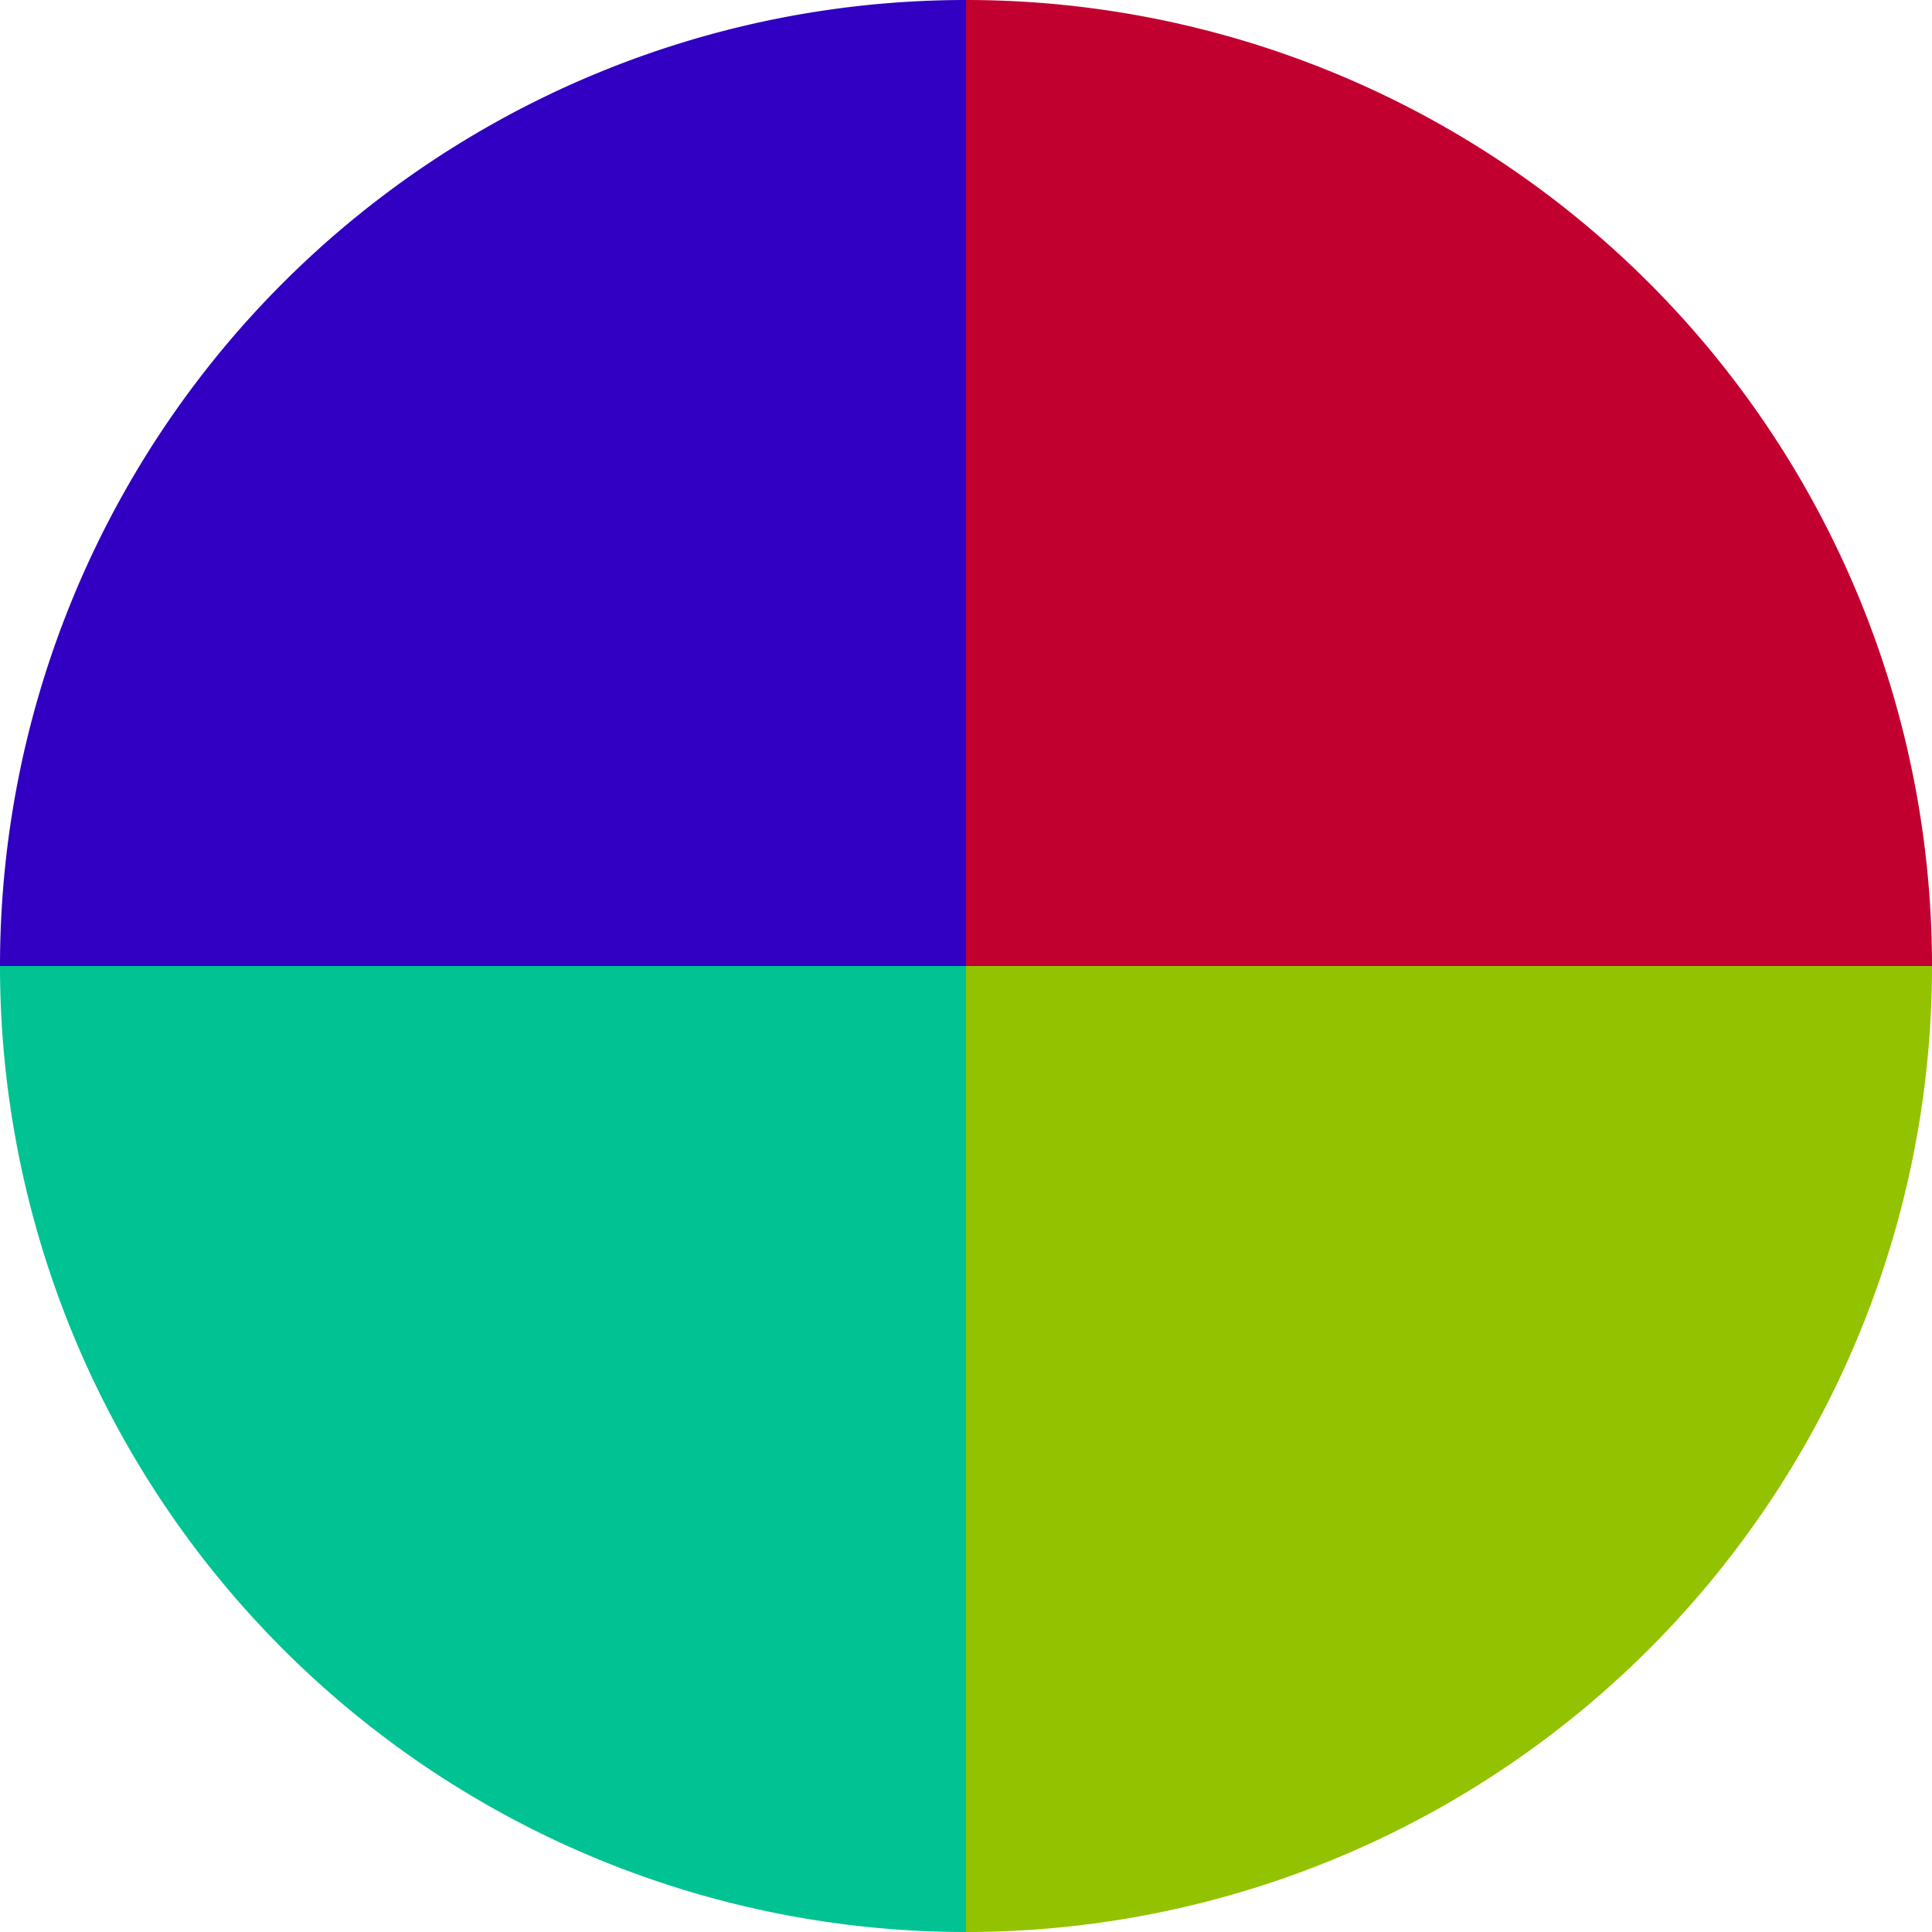
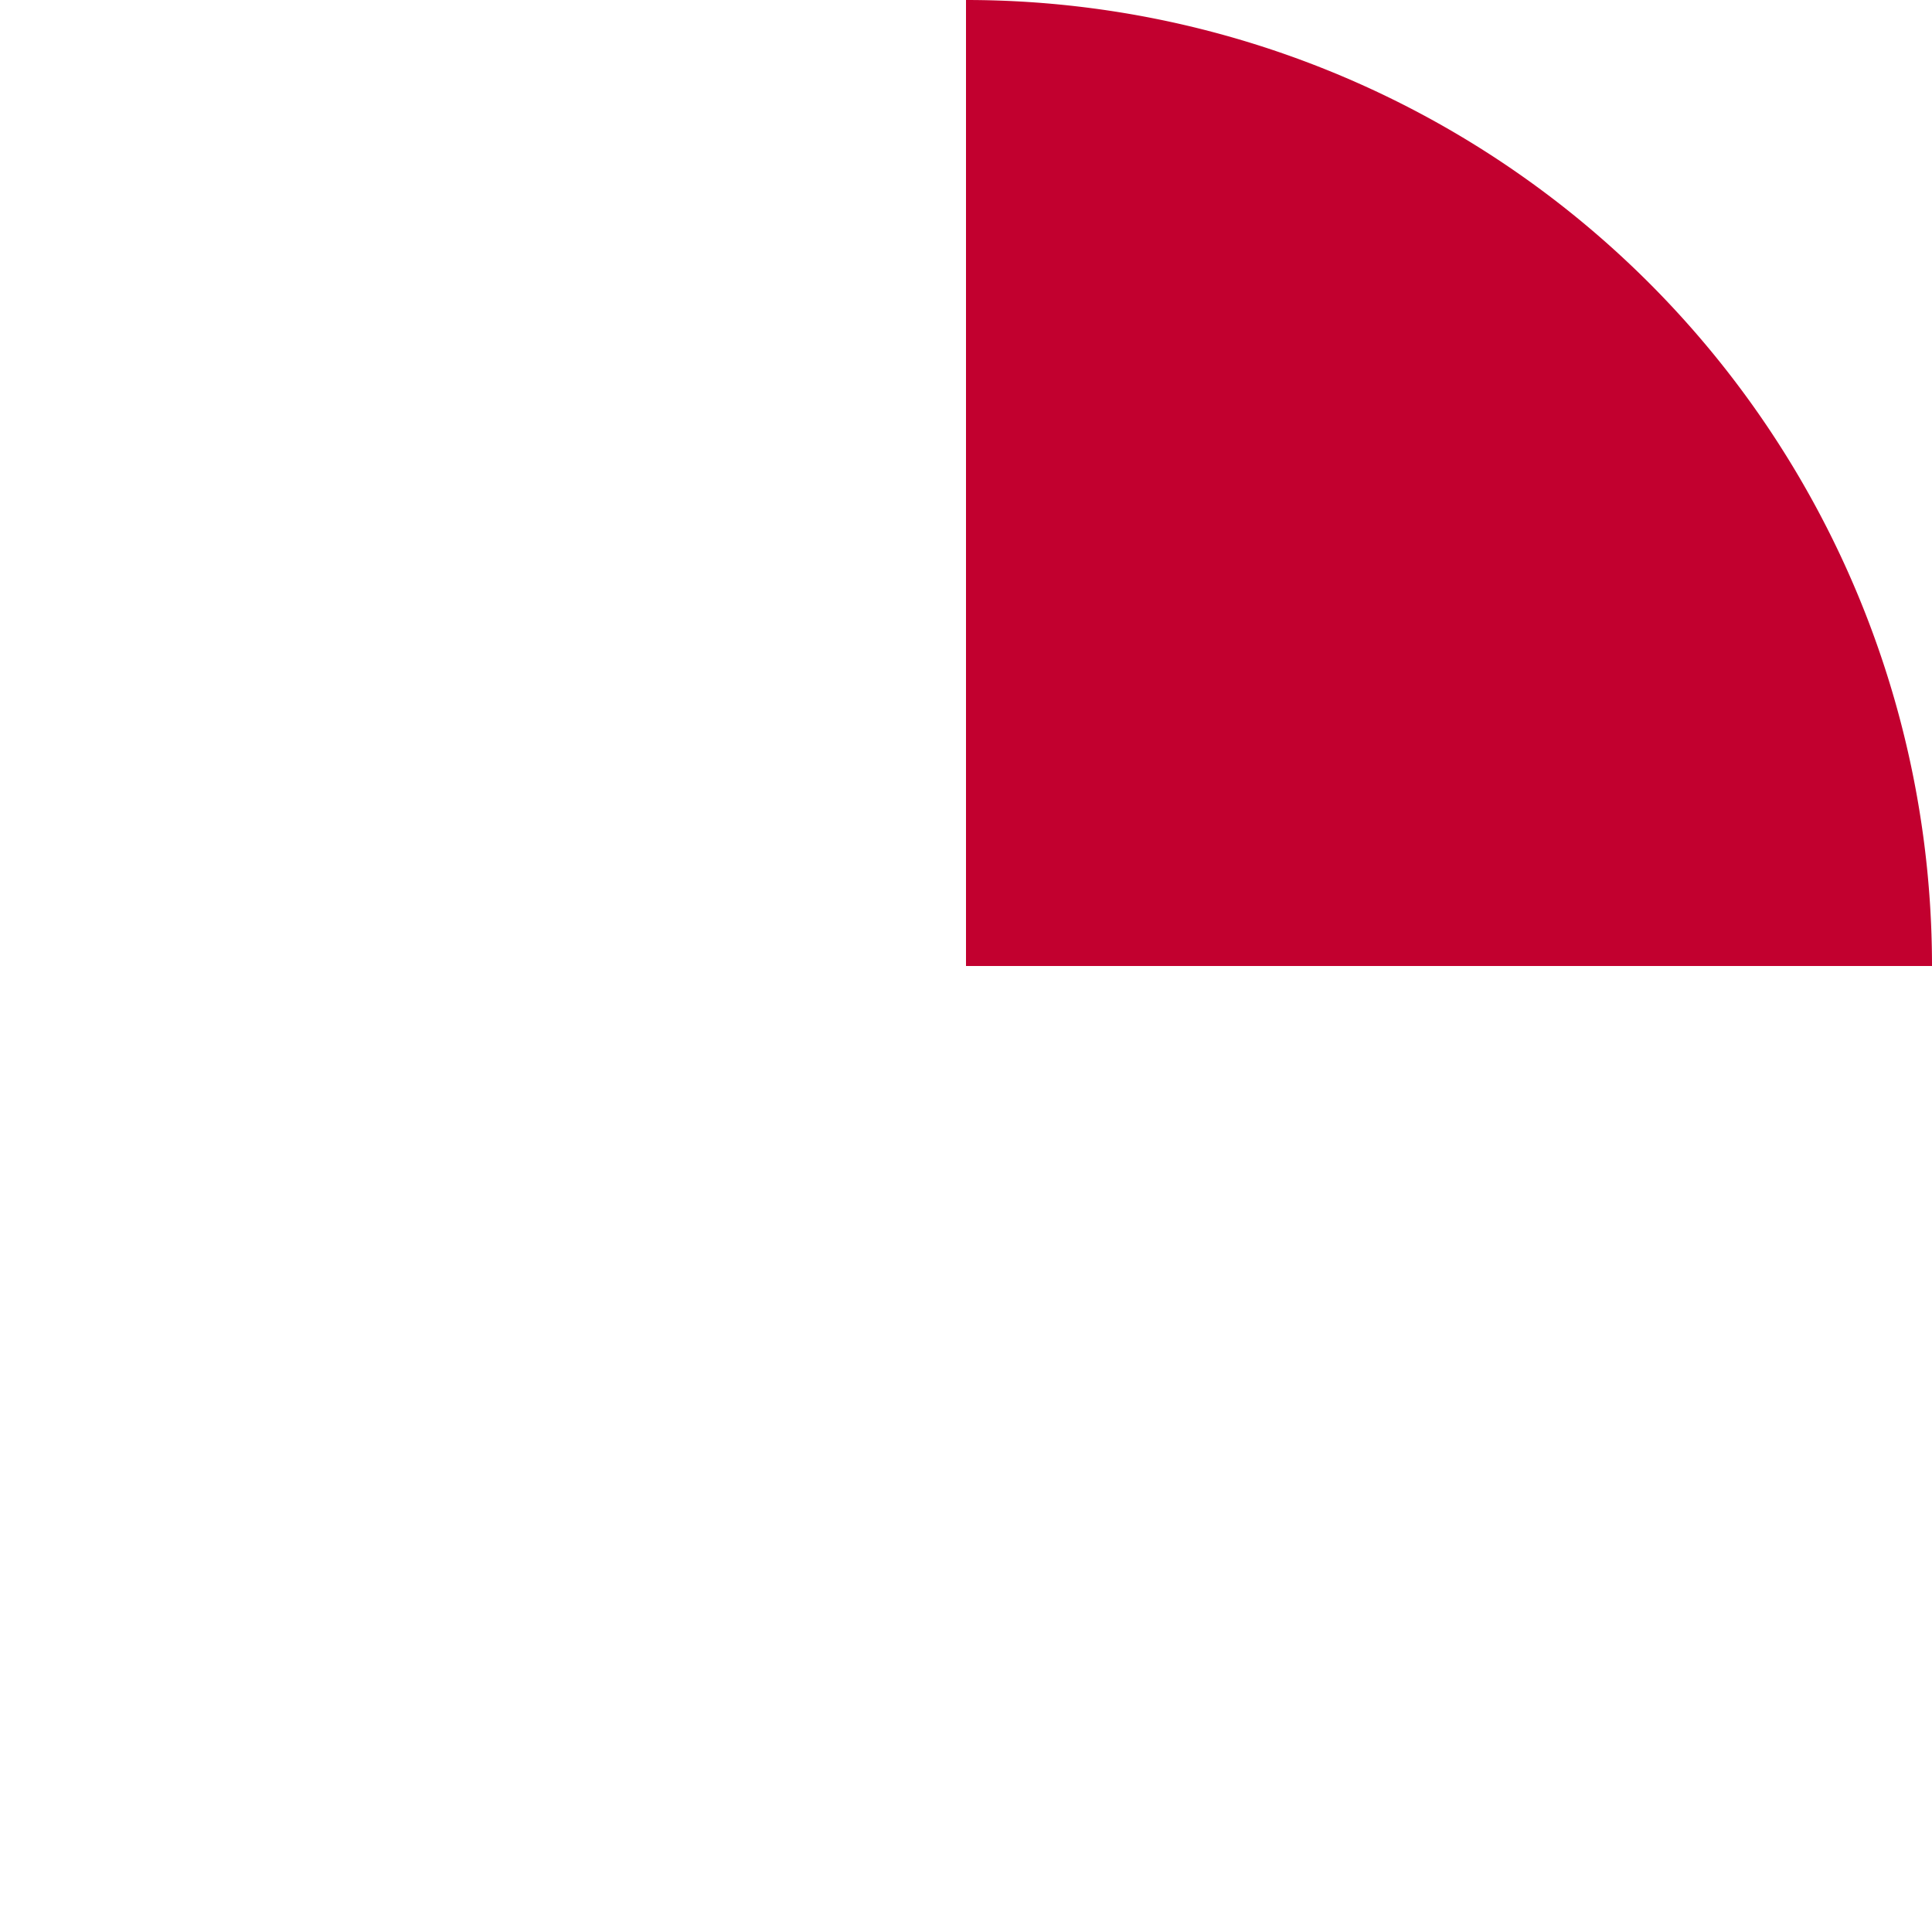
<svg xmlns="http://www.w3.org/2000/svg" width="500" height="500" viewBox="-1 -1 2 2">
-   <path d="M 0 -1               A 1,1 0 0,1 1 0             L 0,0              z" fill="#c2002f" />
-   <path d="M 1 0               A 1,1 0 0,1 0 1             L 0,0              z" fill="#92c200" />
-   <path d="M 0 1               A 1,1 0 0,1 -1 0             L 0,0              z" fill="#00c292" />
-   <path d="M -1 0               A 1,1 0 0,1 -0 -1             L 0,0              z" fill="#3100c2" />
+   <path d="M 0 -1               A 1,1 0 0,1 1 0             L 0,0              " fill="#c2002f" />
</svg>